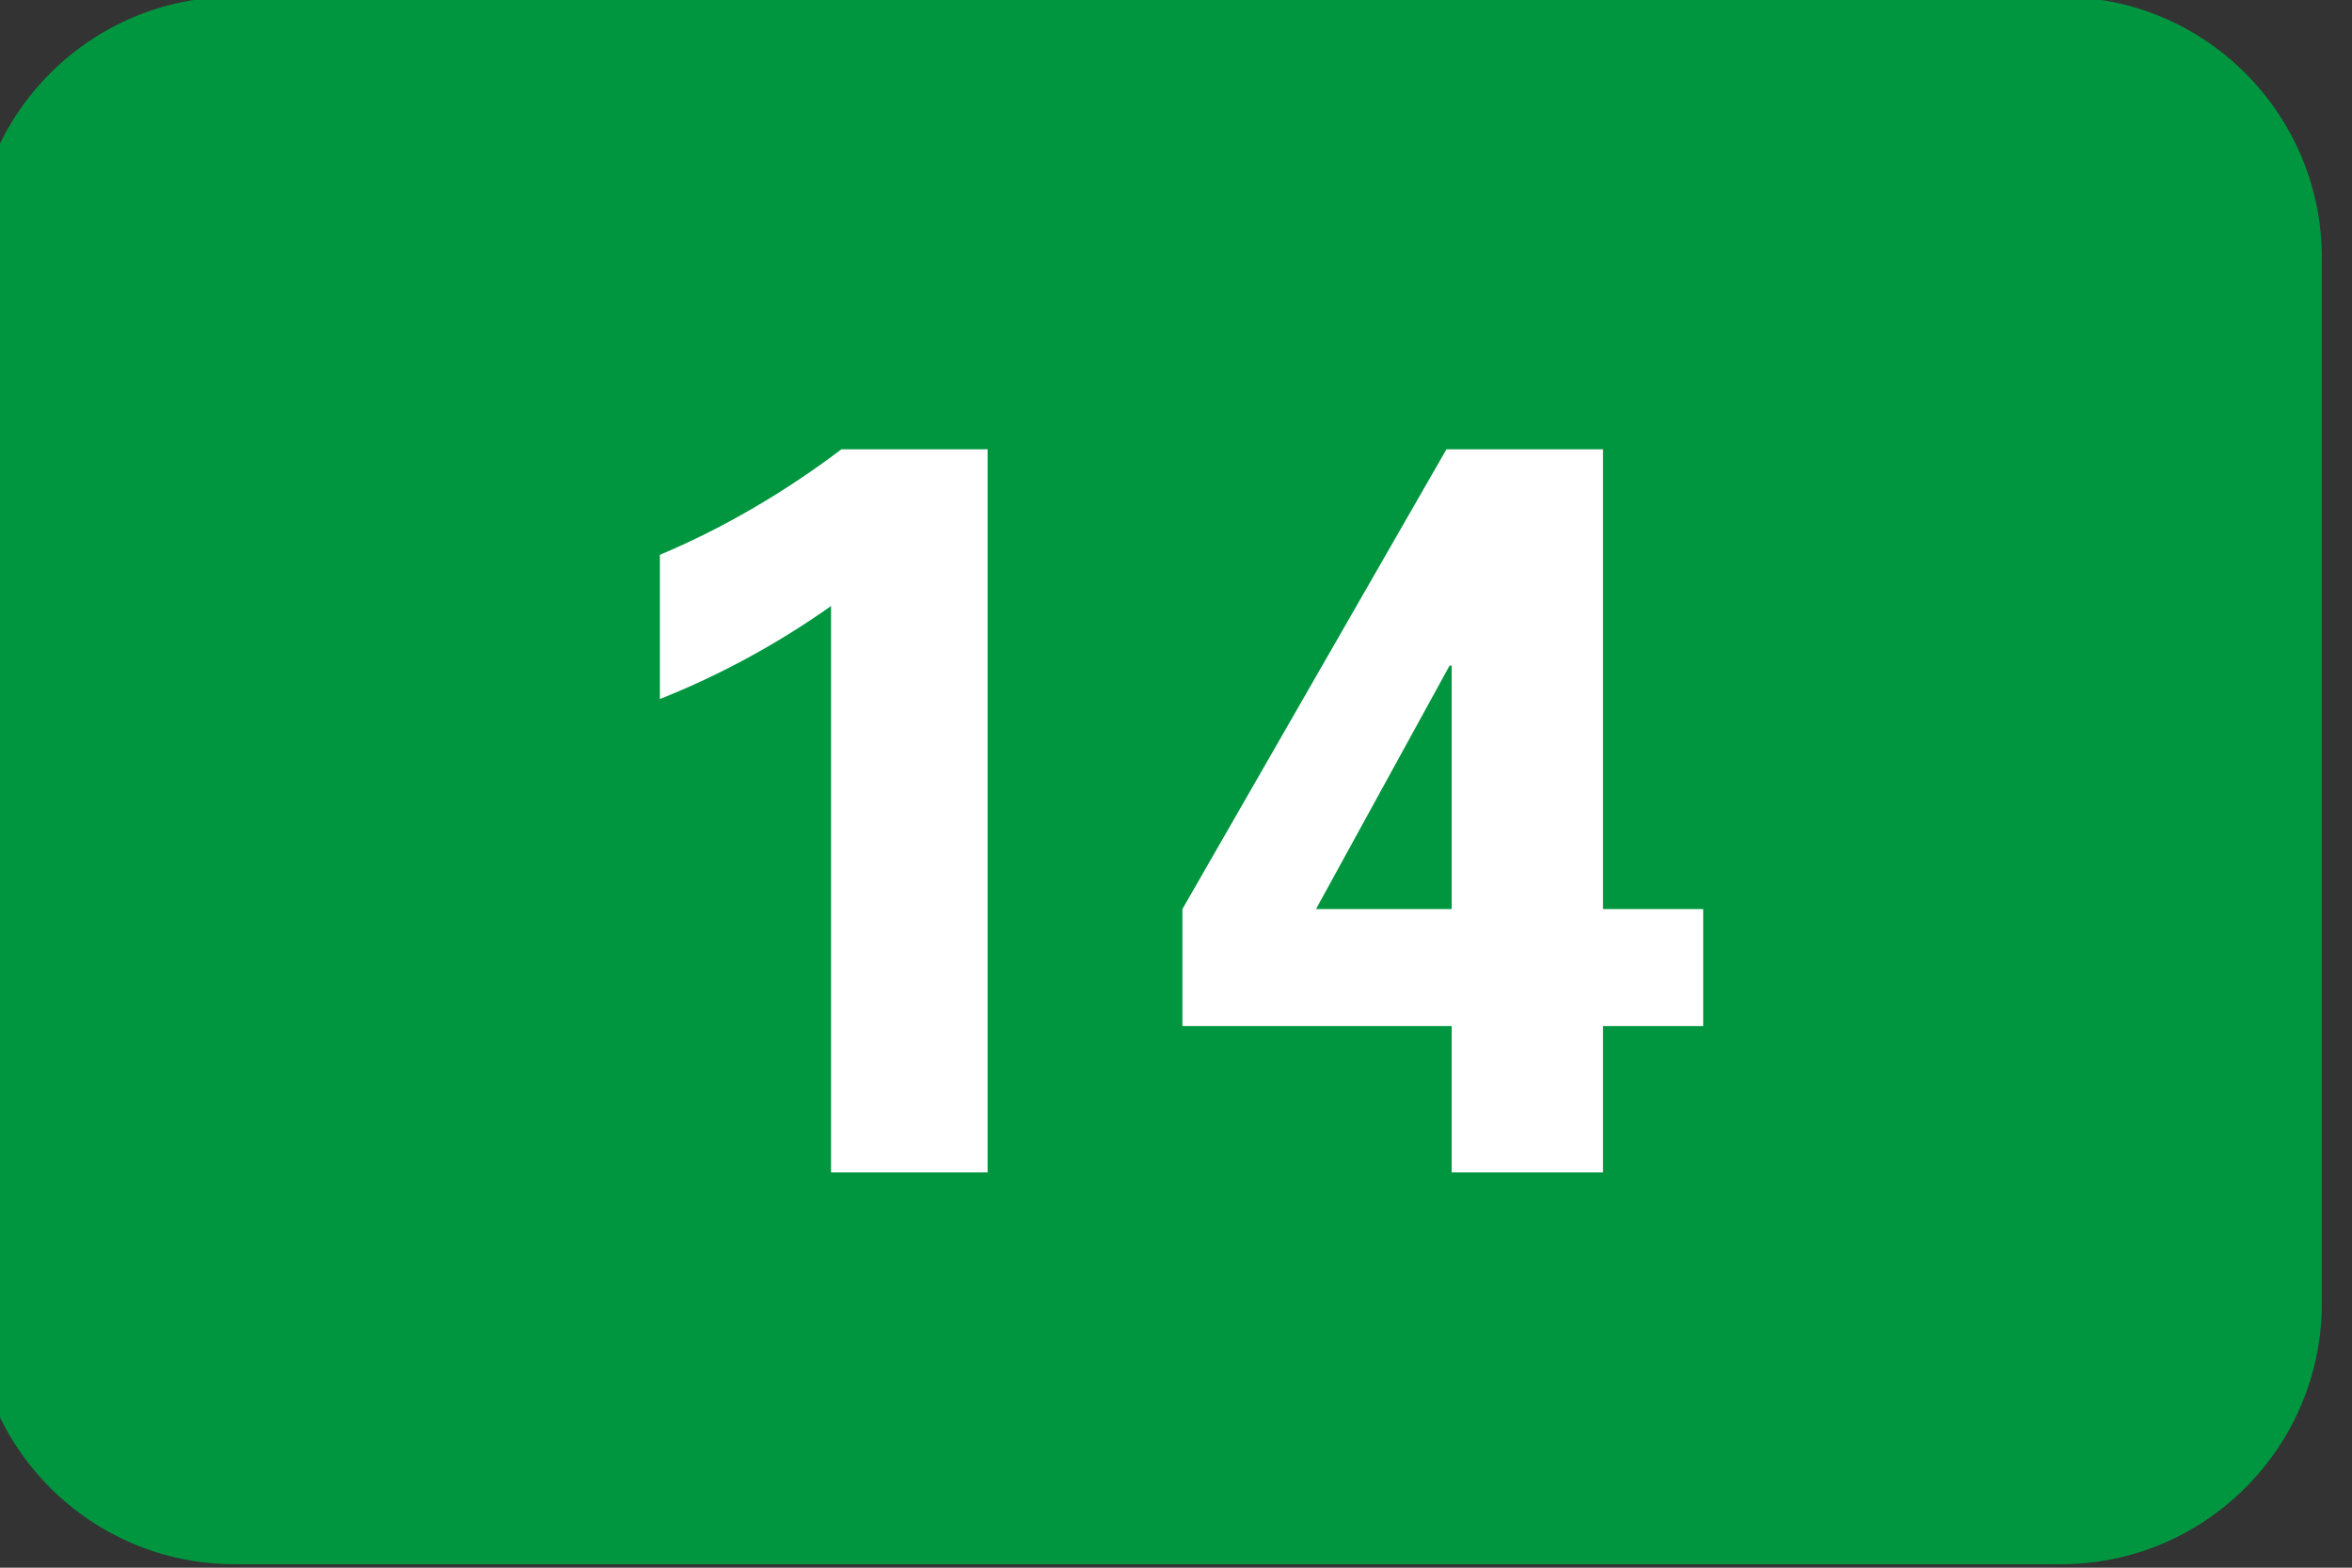
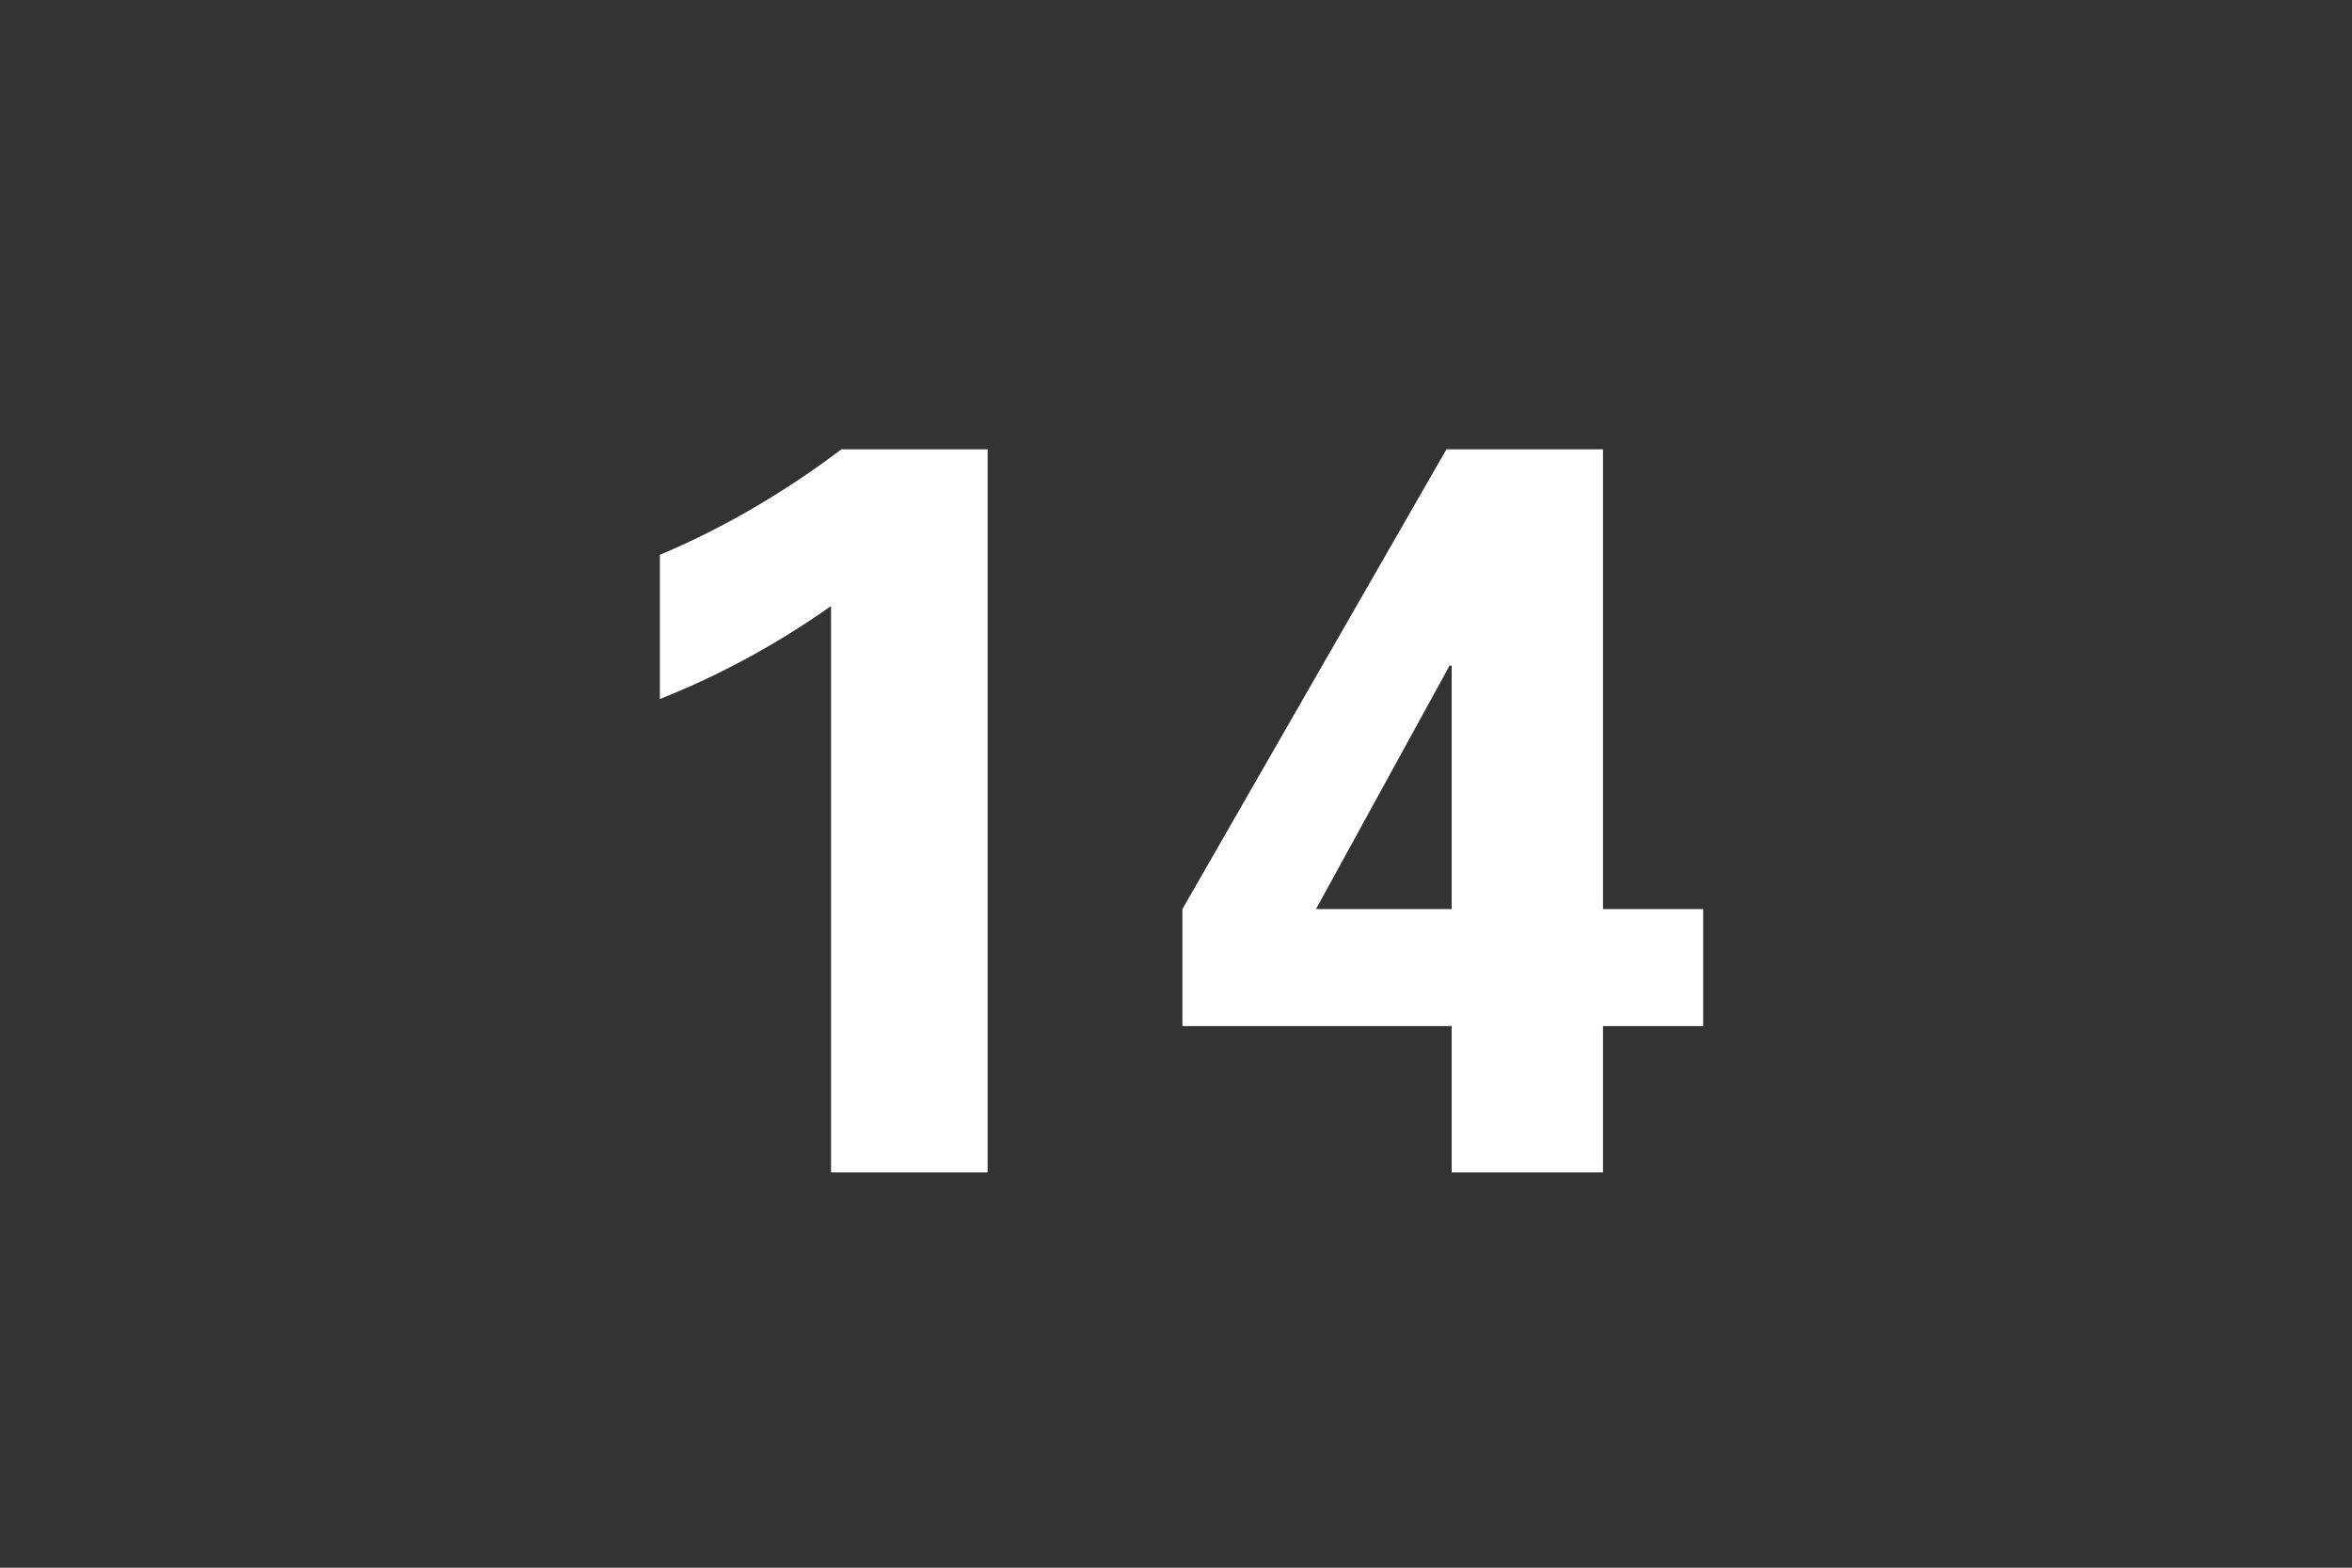
<svg xmlns="http://www.w3.org/2000/svg" width="100%" height="100%" viewBox="0 0 36 24" xml:space="preserve" style="fill-rule:evenodd;clip-rule:evenodd;stroke-linejoin:round;stroke-miterlimit:2;">
  <rect x="0" y="0" width="36" height="24" fill="#333333" stroke="none" />
  <g transform="matrix(1,0,0,1,-2392.53,-522.933)">
    <g transform="matrix(6.483,0,0,6.848,-8197.38,-17.546)">
      <g transform="matrix(0.154,0,0,0.146,1628.73,67.822)">
-         <path d="M30.5,80C30.5,77.791 32.291,76 34.5,76L62.5,76C64.709,76 66.5,77.791 66.5,80L66.5,96C66.5,98.209 64.709,100 62.5,100L34.5,100C32.291,100 30.5,98.209 30.5,96L30.5,80Z" style="fill:rgb(0,150,64);fill-rule:nonzero;" />
-       </g>
+         </g>
      <g transform="matrix(0.154,0,0,0.146,1628.73,67.822)">
        <path d="M41.02,86.752L41.02,84.544C42.012,84.128 42.956,83.568 43.804,82.928L46.044,82.928L46.044,94L43.644,94L43.644,85.328C42.828,85.904 41.948,86.384 41.02,86.752ZM53.159,89.968L53.159,86.24L53.127,86.24L51.079,89.968L53.159,89.968ZM57.015,91.76L55.479,91.76L55.479,94L53.159,94L53.159,91.76L49.031,91.76L49.031,89.968L53.079,82.928L55.479,82.928L55.479,89.968L57.015,89.968L57.015,91.76Z" style="fill:white;fill-rule:nonzero;" />
      </g>
    </g>
  </g>
</svg>